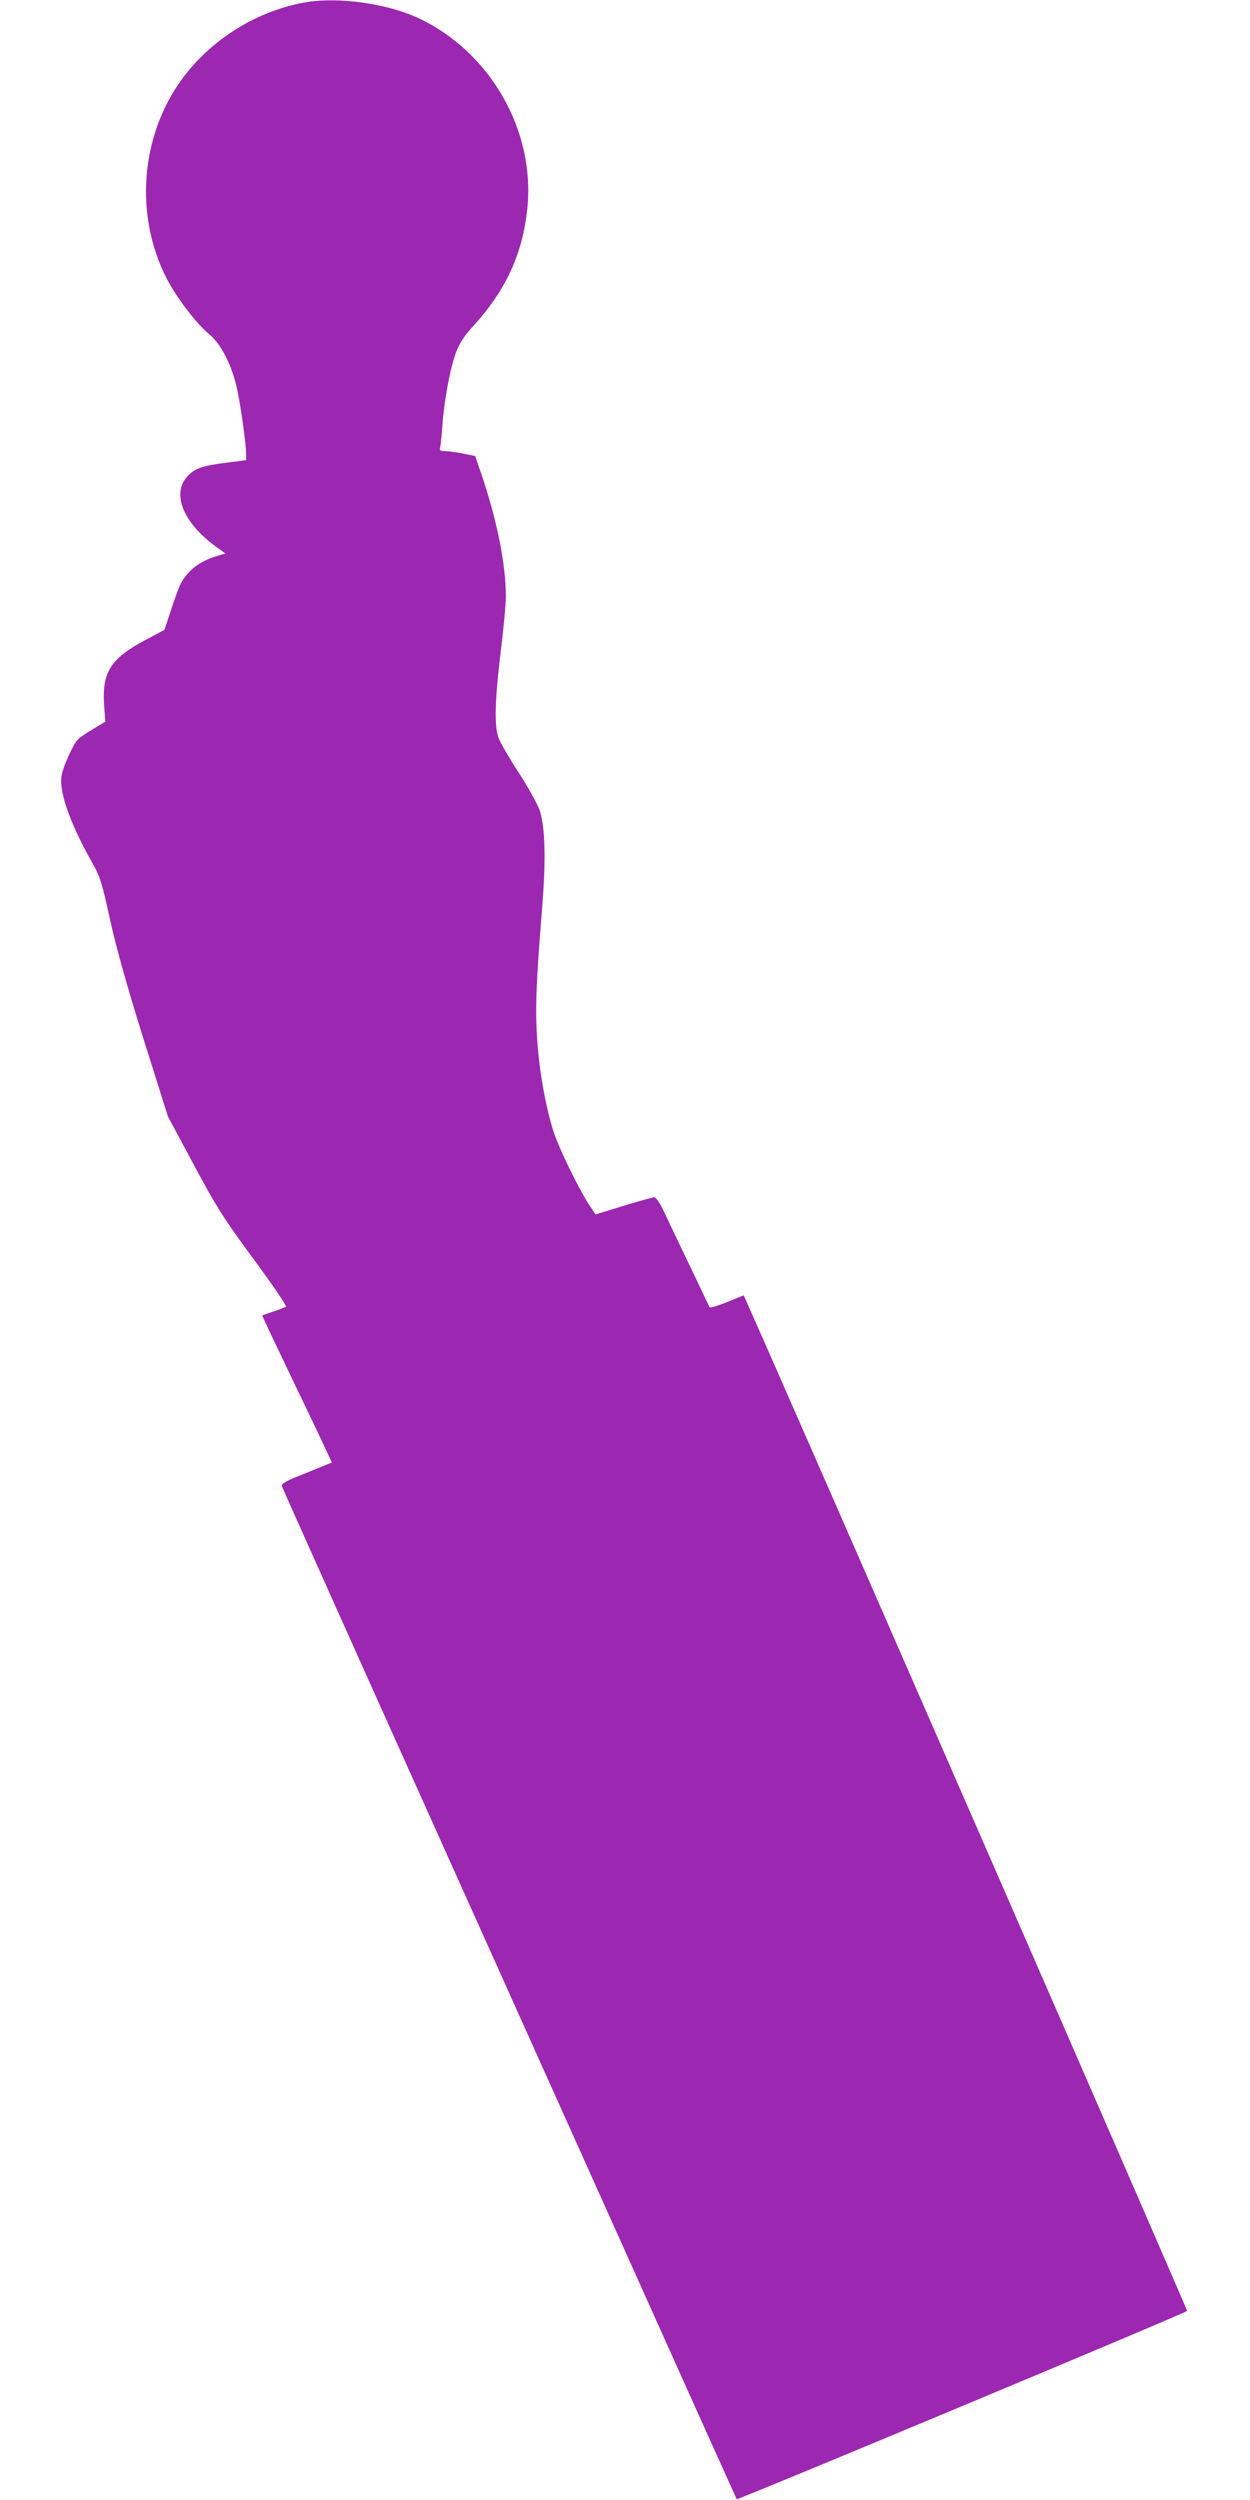
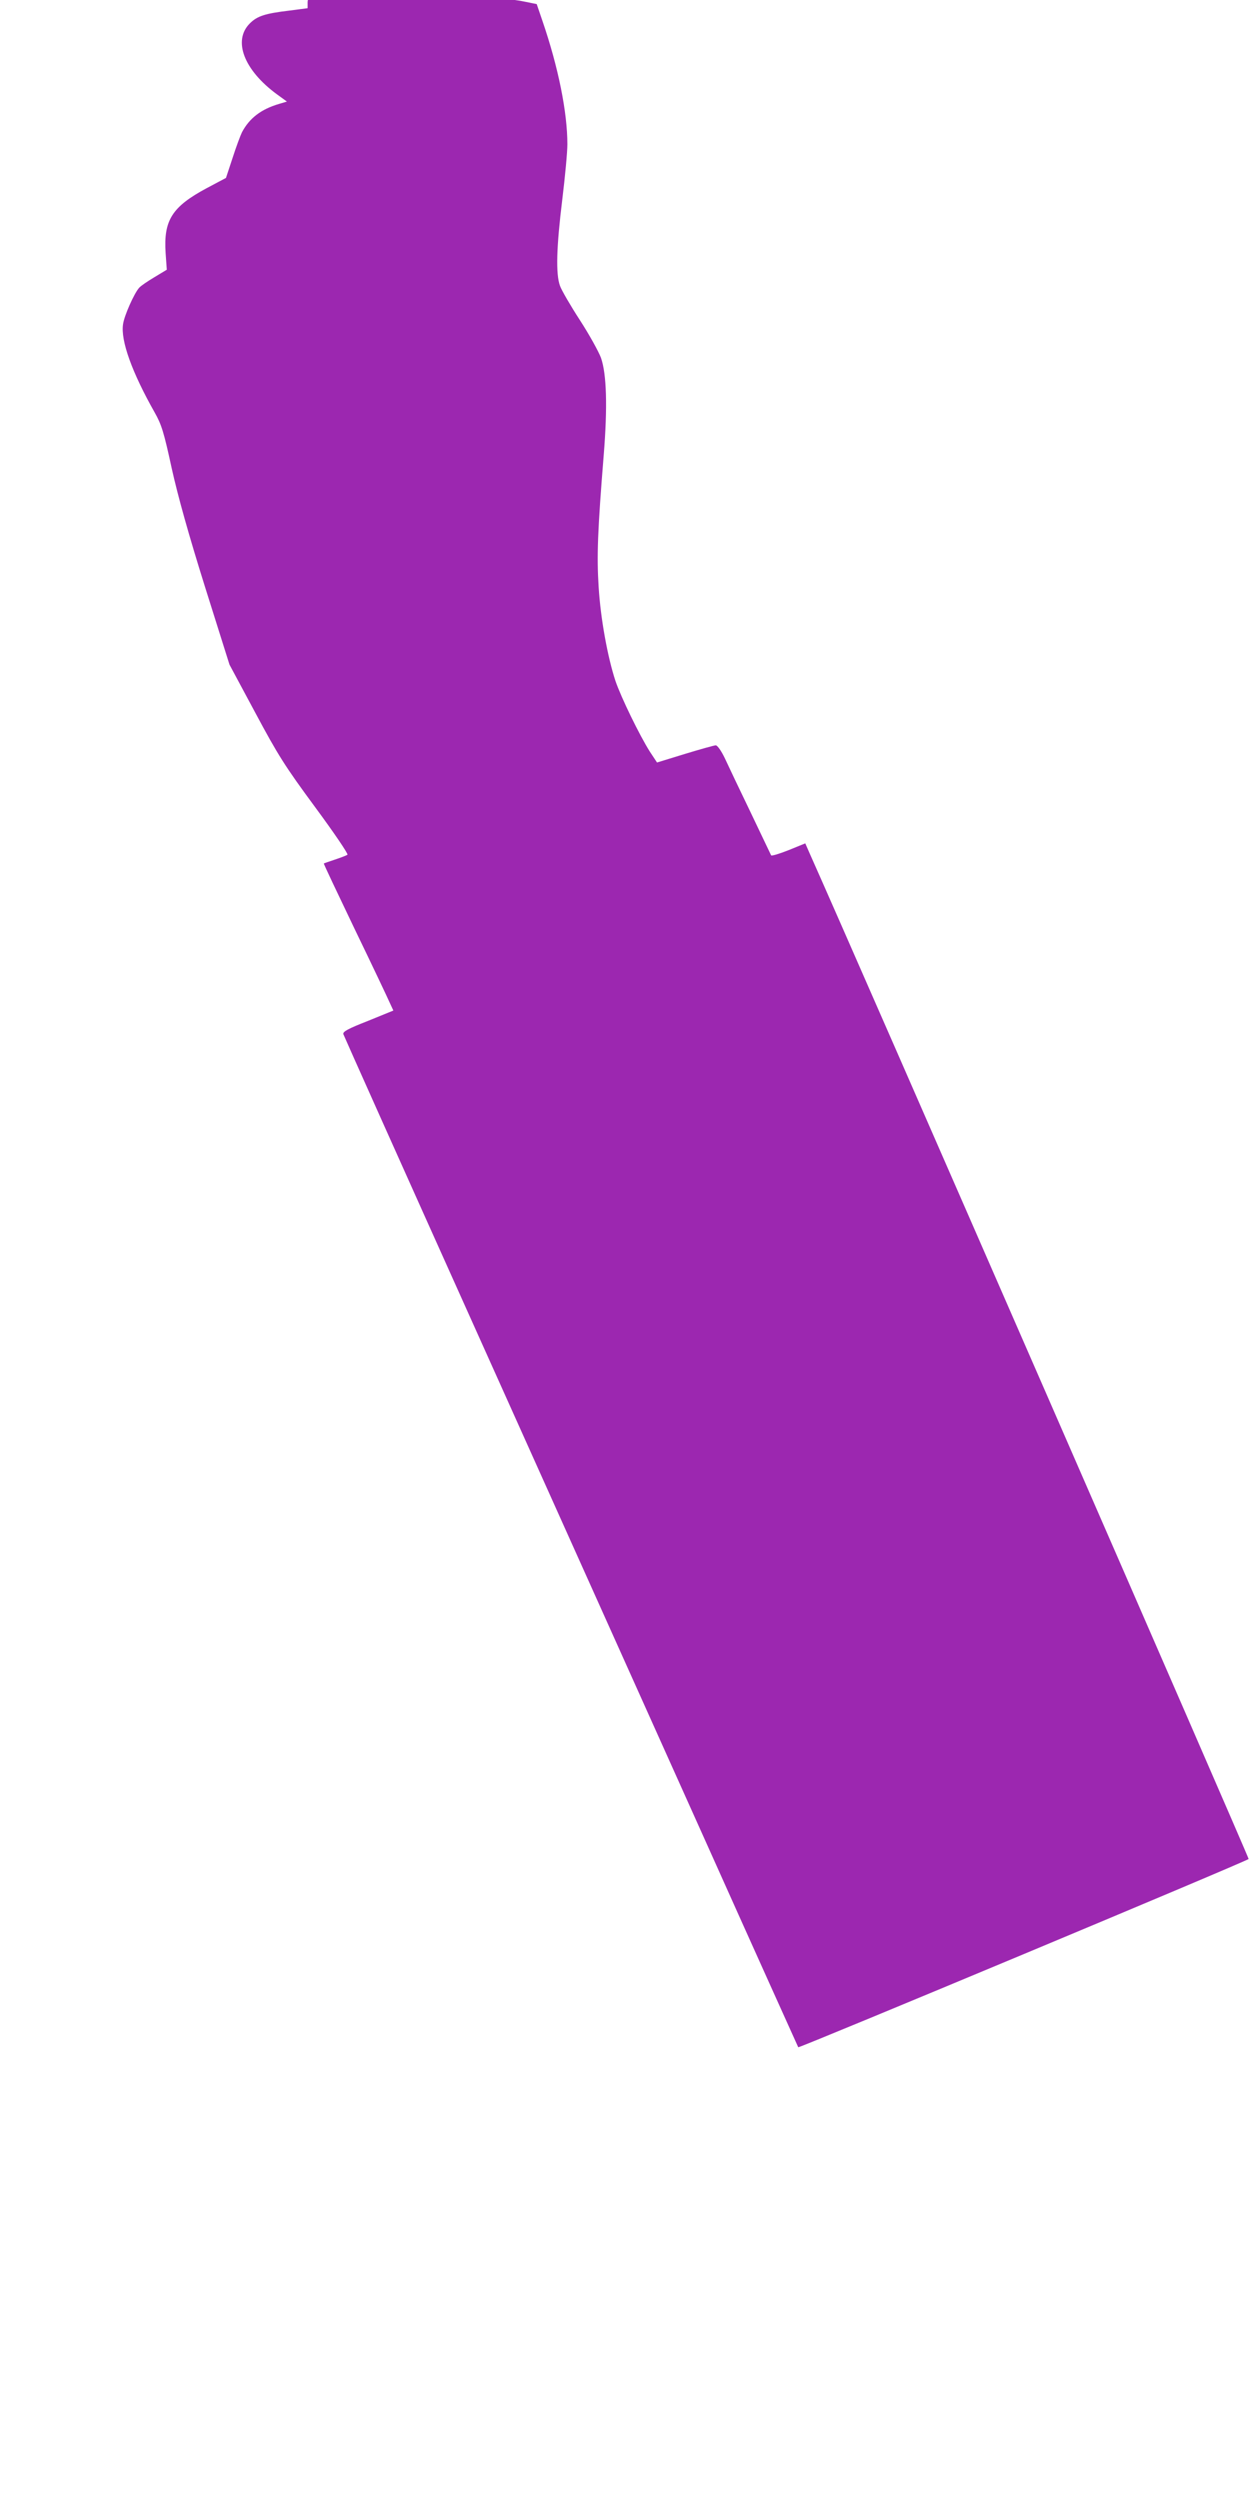
<svg xmlns="http://www.w3.org/2000/svg" version="1.0" width="640pt" height="1280pt" viewBox="0 0 640 1280" preserveAspectRatio="xMidYMid meet">
  <g transform="translate(0,1280) scale(0.1,-0.1)" fill="#9c27b0" stroke="none">
-     <path d="M1575 12790 c-249 -40 -489 -186 -641 -392 -216 -293 -247 -702 -79 -1027 51 -98 152 -230 219 -285 54 -44 107 -144 135 -256 19 -77 51 -296 51 -354 l0 -32 -92 -12 c-126 -15 -166 -28 -204 -66 -88 -88 -30 -239 139 -363 l51 -37 -40 -12 c-92 -27 -152 -73 -190 -145 -8 -16 -30 -75 -48 -131 l-34 -103 -98 -52 c-179 -96 -222 -165 -211 -333 l6 -85 -63 -38 c-35 -21 -71 -45 -79 -55 -25 -28 -76 -142 -82 -186 -13 -84 46 -247 162 -452 35 -62 47 -100 87 -285 32 -144 87 -341 171 -609 l125 -397 132 -246 c116 -217 152 -274 306 -483 96 -130 170 -239 166 -244 -5 -4 -34 -15 -64 -25 -30 -10 -56 -19 -57 -20 -2 -1 70 -152 158 -336 89 -184 169 -353 179 -376 l19 -41 -130 -53 c-102 -40 -130 -55 -126 -68 3 -9 304 -682 670 -1496 366 -814 888 -1977 1161 -2584 272 -607 497 -1105 498 -1107 6 -5 2303 955 2306 964 2 7 -2019 4638 -2245 5143 l-25 57 -86 -35 c-48 -19 -88 -31 -89 -26 -2 4 -49 103 -104 218 -56 116 -115 240 -132 277 -18 38 -38 67 -47 68 -8 0 -79 -20 -158 -44 l-143 -44 -37 56 c-53 84 -147 277 -176 362 -40 122 -76 318 -86 482 -10 158 -5 289 26 673 20 248 15 416 -14 499 -12 32 -60 119 -108 193 -48 74 -94 153 -102 176 -22 61 -18 198 12 442 14 115 26 242 26 282 0 164 -46 394 -128 633 l-29 85 -59 12 c-32 7 -74 12 -92 13 -27 0 -32 3 -29 18 3 9 8 60 12 112 9 130 40 297 70 376 18 47 42 84 82 128 169 183 256 368 282 600 46 405 -191 817 -565 987 -157 71 -395 104 -559 79z" />
+     <path d="M1575 12790 l0 -32 -92 -12 c-126 -15 -166 -28 -204 -66 -88 -88 -30 -239 139 -363 l51 -37 -40 -12 c-92 -27 -152 -73 -190 -145 -8 -16 -30 -75 -48 -131 l-34 -103 -98 -52 c-179 -96 -222 -165 -211 -333 l6 -85 -63 -38 c-35 -21 -71 -45 -79 -55 -25 -28 -76 -142 -82 -186 -13 -84 46 -247 162 -452 35 -62 47 -100 87 -285 32 -144 87 -341 171 -609 l125 -397 132 -246 c116 -217 152 -274 306 -483 96 -130 170 -239 166 -244 -5 -4 -34 -15 -64 -25 -30 -10 -56 -19 -57 -20 -2 -1 70 -152 158 -336 89 -184 169 -353 179 -376 l19 -41 -130 -53 c-102 -40 -130 -55 -126 -68 3 -9 304 -682 670 -1496 366 -814 888 -1977 1161 -2584 272 -607 497 -1105 498 -1107 6 -5 2303 955 2306 964 2 7 -2019 4638 -2245 5143 l-25 57 -86 -35 c-48 -19 -88 -31 -89 -26 -2 4 -49 103 -104 218 -56 116 -115 240 -132 277 -18 38 -38 67 -47 68 -8 0 -79 -20 -158 -44 l-143 -44 -37 56 c-53 84 -147 277 -176 362 -40 122 -76 318 -86 482 -10 158 -5 289 26 673 20 248 15 416 -14 499 -12 32 -60 119 -108 193 -48 74 -94 153 -102 176 -22 61 -18 198 12 442 14 115 26 242 26 282 0 164 -46 394 -128 633 l-29 85 -59 12 c-32 7 -74 12 -92 13 -27 0 -32 3 -29 18 3 9 8 60 12 112 9 130 40 297 70 376 18 47 42 84 82 128 169 183 256 368 282 600 46 405 -191 817 -565 987 -157 71 -395 104 -559 79z" />
  </g>
</svg>